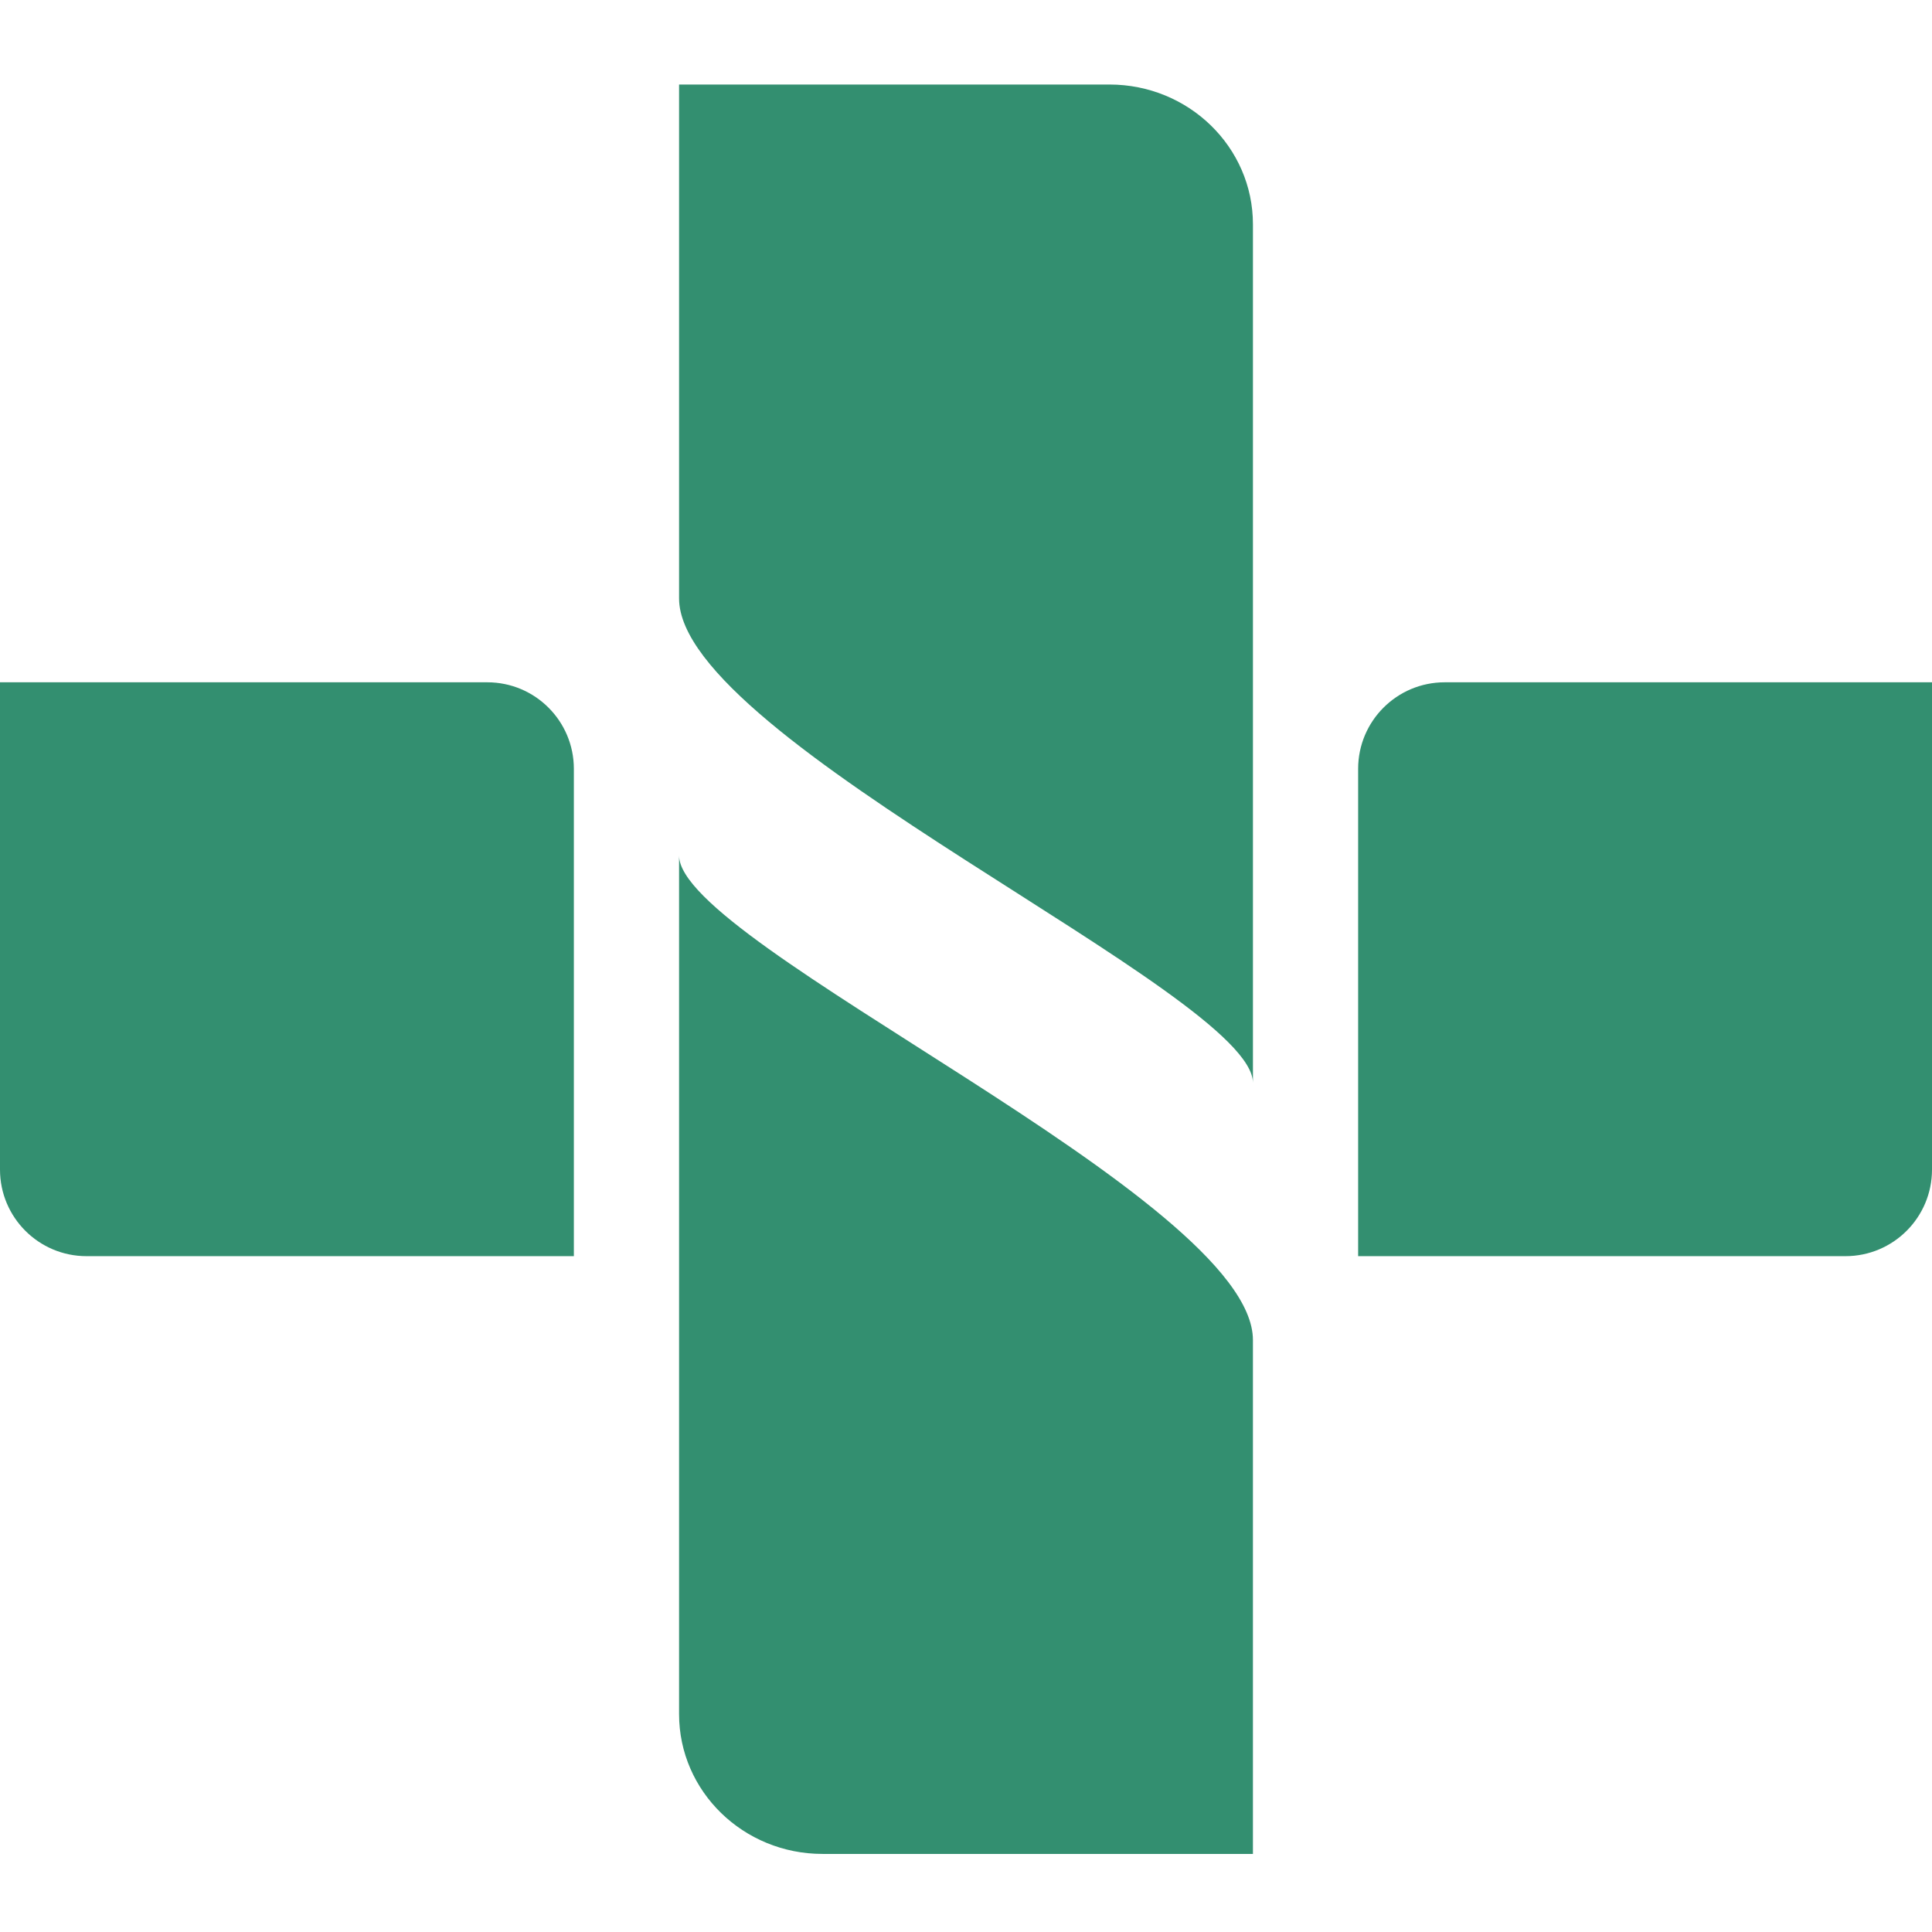
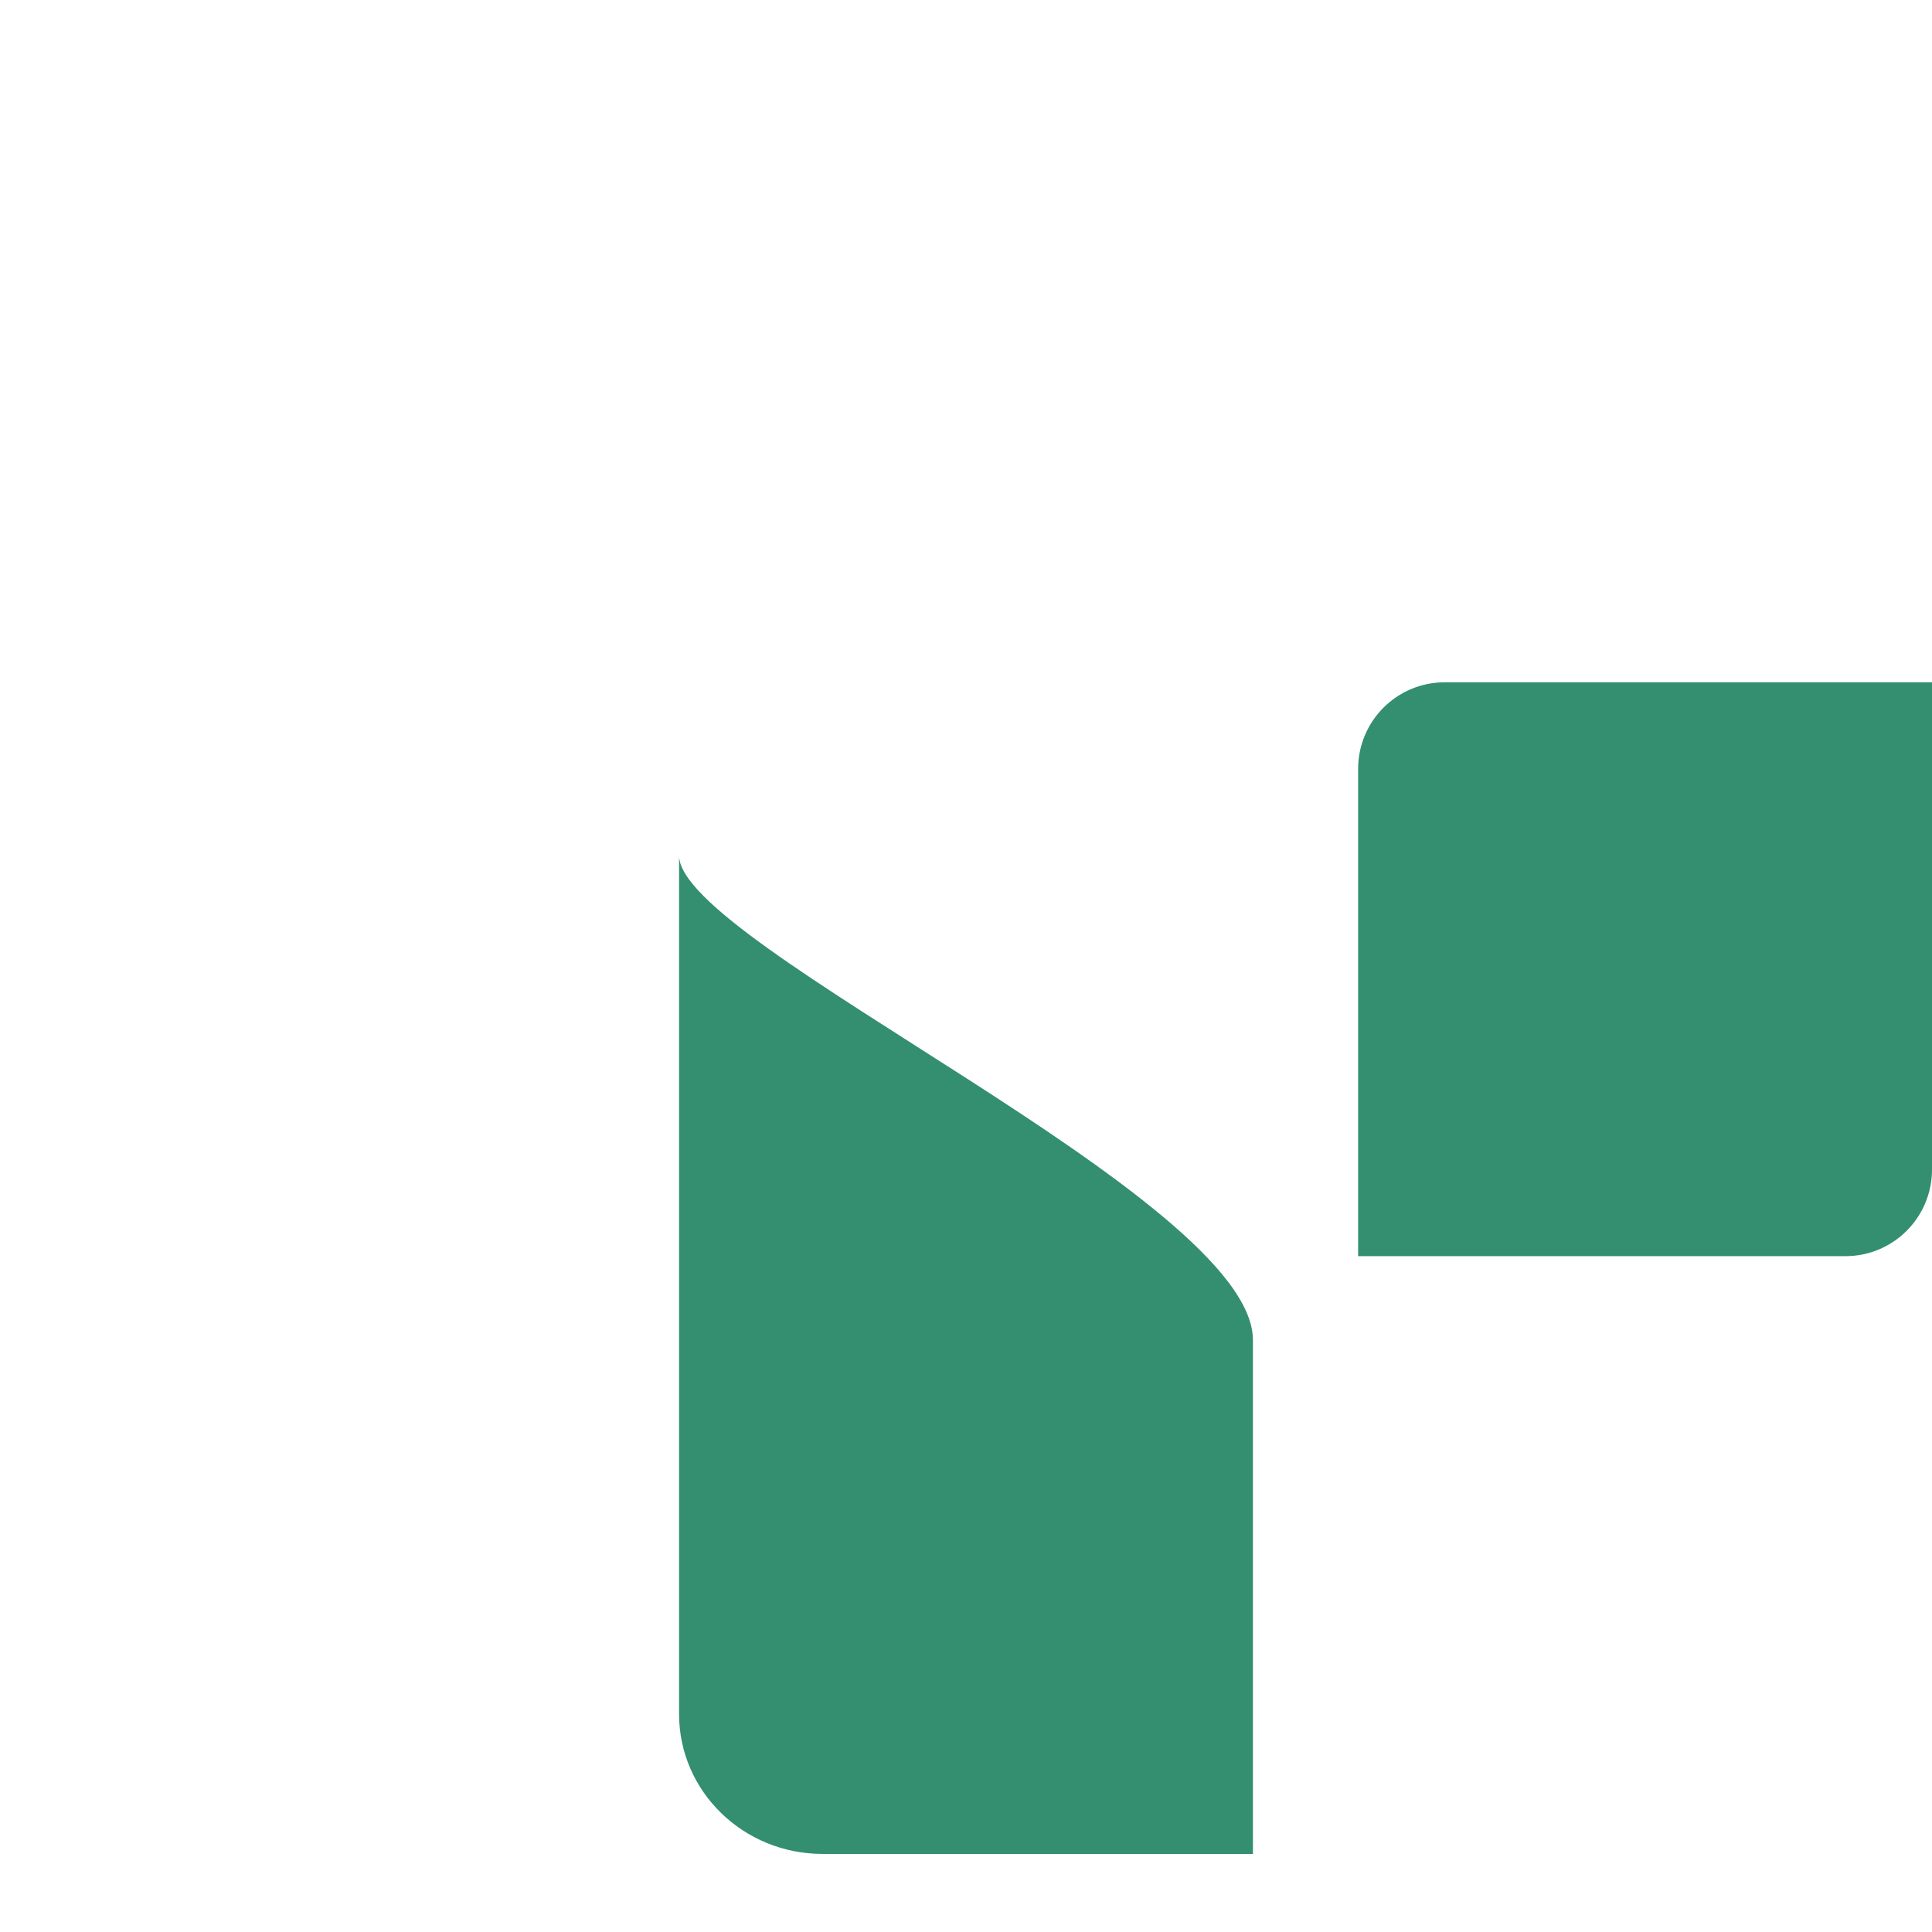
<svg xmlns="http://www.w3.org/2000/svg" width="160px" height="160px" viewBox="0 0 160 160" version="1.1">
  <title>netrecepta-favicon</title>
  <g id="netrecepta-favicon" stroke="none" stroke-width="1" fill="none" fill-rule="evenodd">
    <g id="sygnet" transform="translate(0, 7)" fill="#338F70">
-       <path d="M47.525,56.673 C47.525,52.714 44.315,49.505 40.356,49.505 L0,49.505 L0,89.861 C0,93.82 3.209,97.03 7.168,97.03 L47.525,97.03 L47.525,56.673 Z" id="Fill-1" />
-       <path d="M56.238,42.563 C56.238,54.331 103.763,75.286 103.763,82.677 C103.763,90.068 103.763,11.577 103.763,11.577 C103.763,5.183 98.443,0 91.881,0 L56.238,0 C56.238,0 56.238,30.795 56.238,42.563 Z" id="Fill-2" />
      <path d="M103.762,103.972 C103.762,92.204 56.238,71.248 56.238,63.857 C56.238,56.466 56.238,134.958 56.238,134.958 C56.238,141.351 61.557,146.534 68.119,146.534 L103.762,146.534 C103.762,146.534 103.762,115.74 103.762,103.972 Z" id="Fill-3" />
      <path d="M112.475,56.673 C112.475,52.714 115.685,49.505 119.644,49.505 L160,49.505 L160,89.861 C160,93.82 156.791,97.03 152.832,97.03 L112.475,97.03 L112.475,56.673 Z" id="Fill-4" />
    </g>
  </g>
</svg>